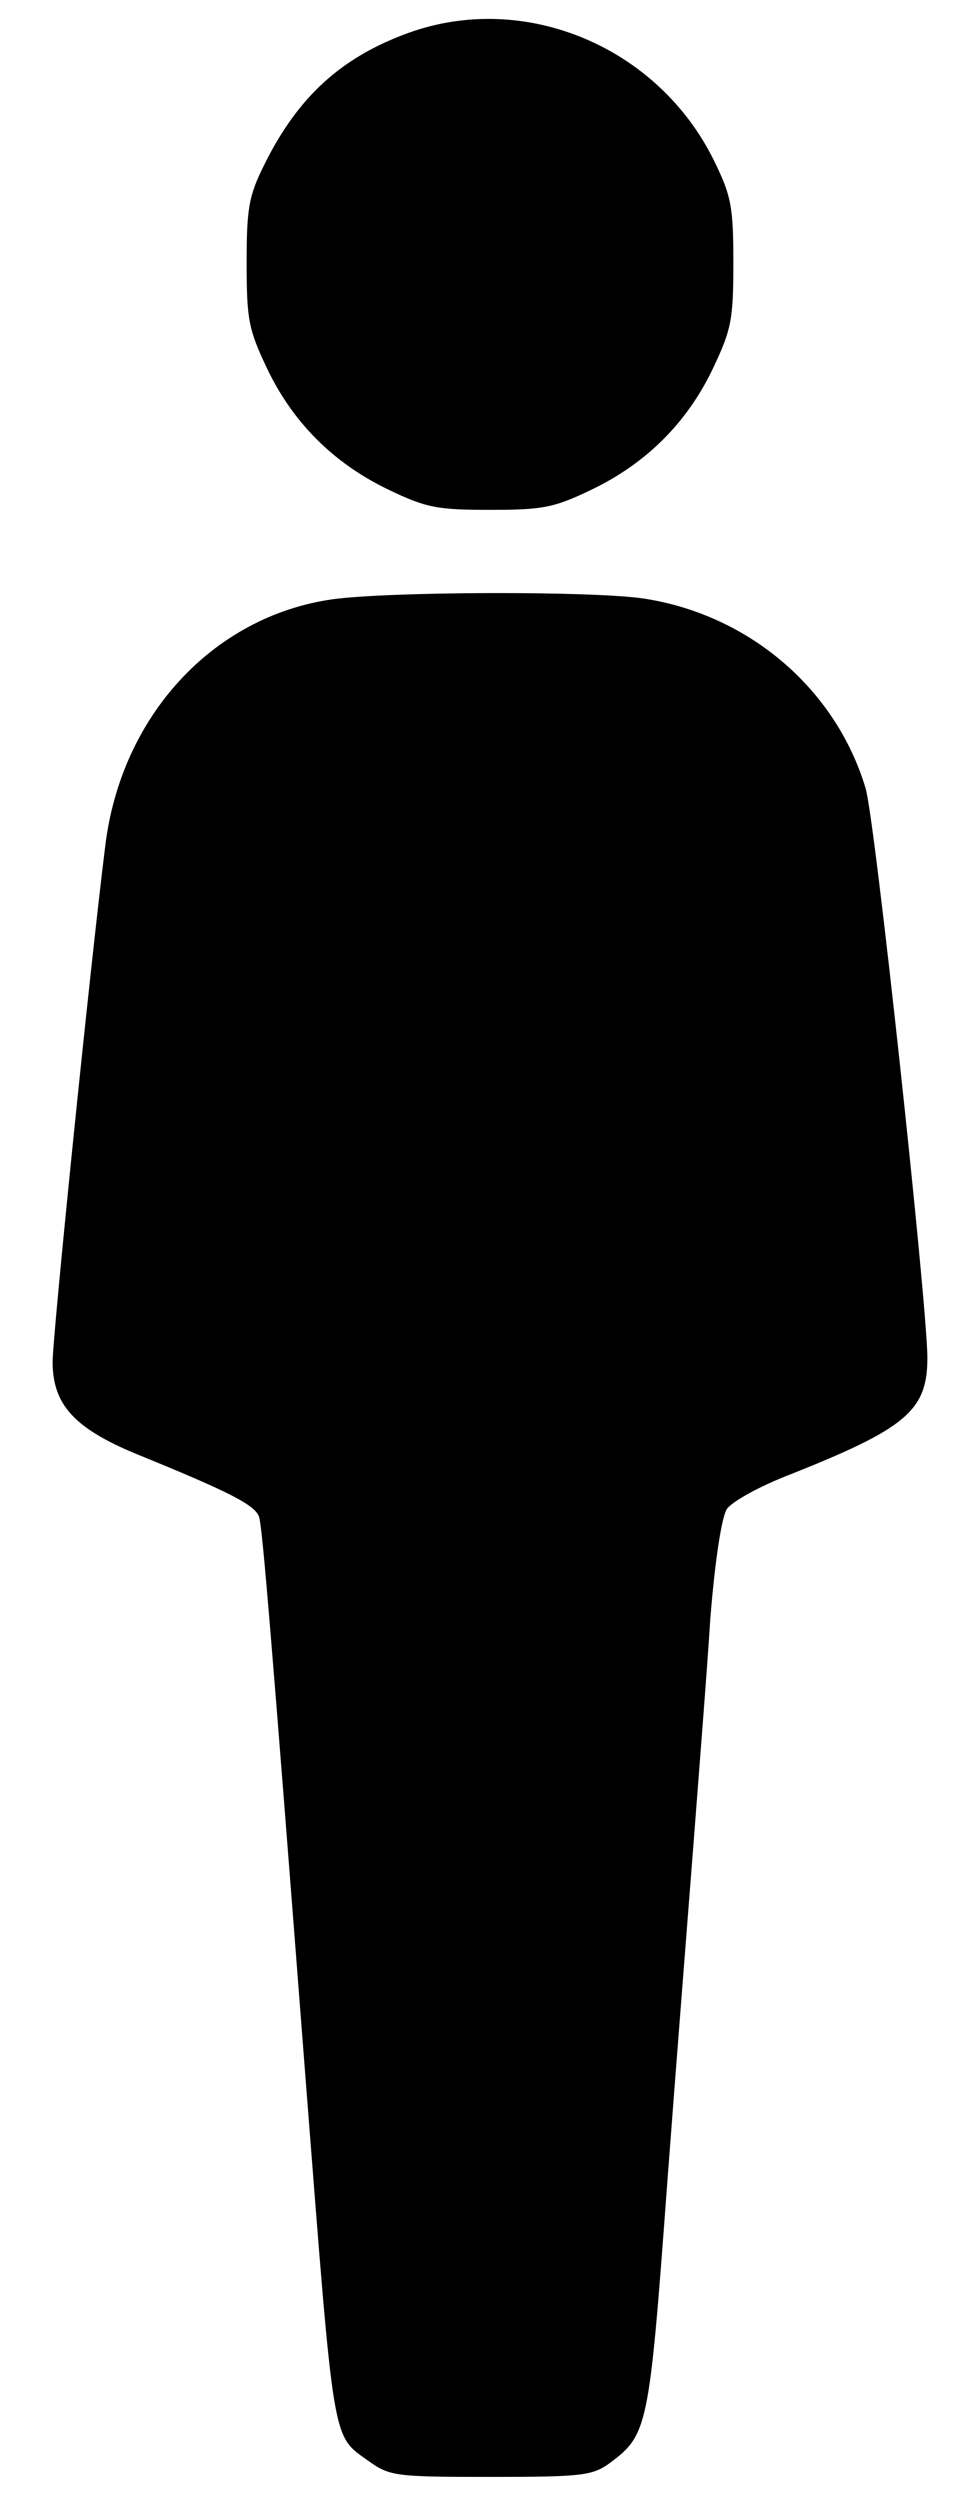
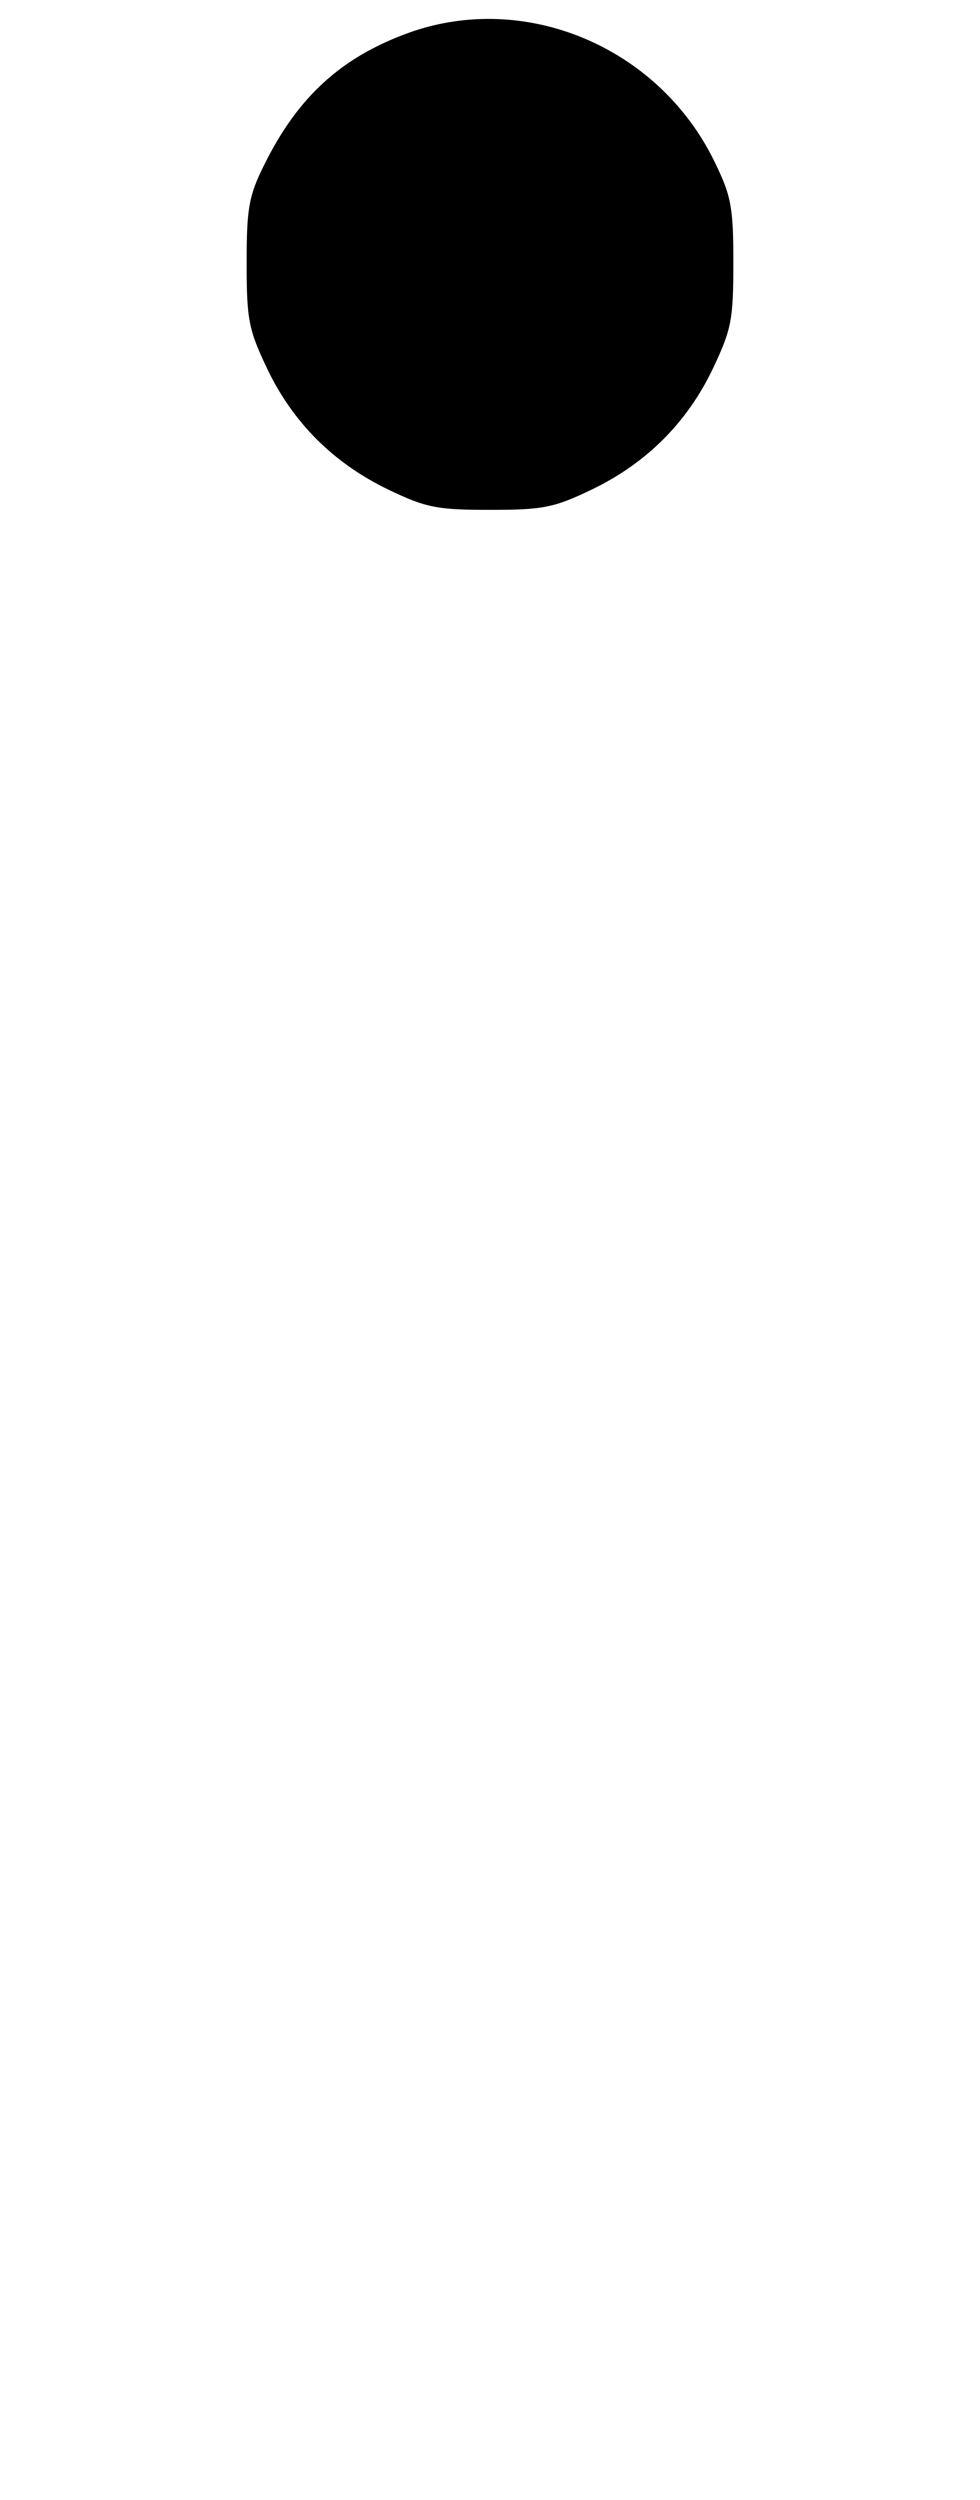
<svg xmlns="http://www.w3.org/2000/svg" version="1.0" width="149pt" height="380pt" viewBox="0 0 149 380" preserveAspectRatio="xMidYMid meet">
  <g transform="translate(0,380) scale(0.1,-0.1)" fill="#000000" stroke="none">
    <path d="M621 3750 c-102 -37 -168 -97 -219 -200 -24 -48 -27 -67 -27 -150 0 -86 3 -101 31 -160 39 -82 101 -144 184 -184 58 -28 75 -31 155 -31 80 0 97 3 155 31 83 40 145 102 184 184 28 59 31 74 31 160 0 85 -3 102 -29 155 -85 174 -288 259 -465 195z" />
-     <path d="M505 2889 c-181 -26 -321 -177 -345 -375 -24 -193 -80 -745 -80 -784 0 -65 33 -101 127 -140 145 -59 181 -78 187 -96 5 -18 17 -159 71 -859 44 -563 39 -535 97 -577 31 -22 42 -23 185 -23 138 0 154 2 180 21 58 43 60 54 87 419 14 187 33 426 41 530 8 105 20 255 25 335 7 87 17 153 25 166 7 11 50 35 97 53 176 70 208 97 208 177 0 79 -80 822 -94 866 -45 150 -176 263 -336 288 -77 12 -389 11 -475 -1z" />
  </g>
</svg>